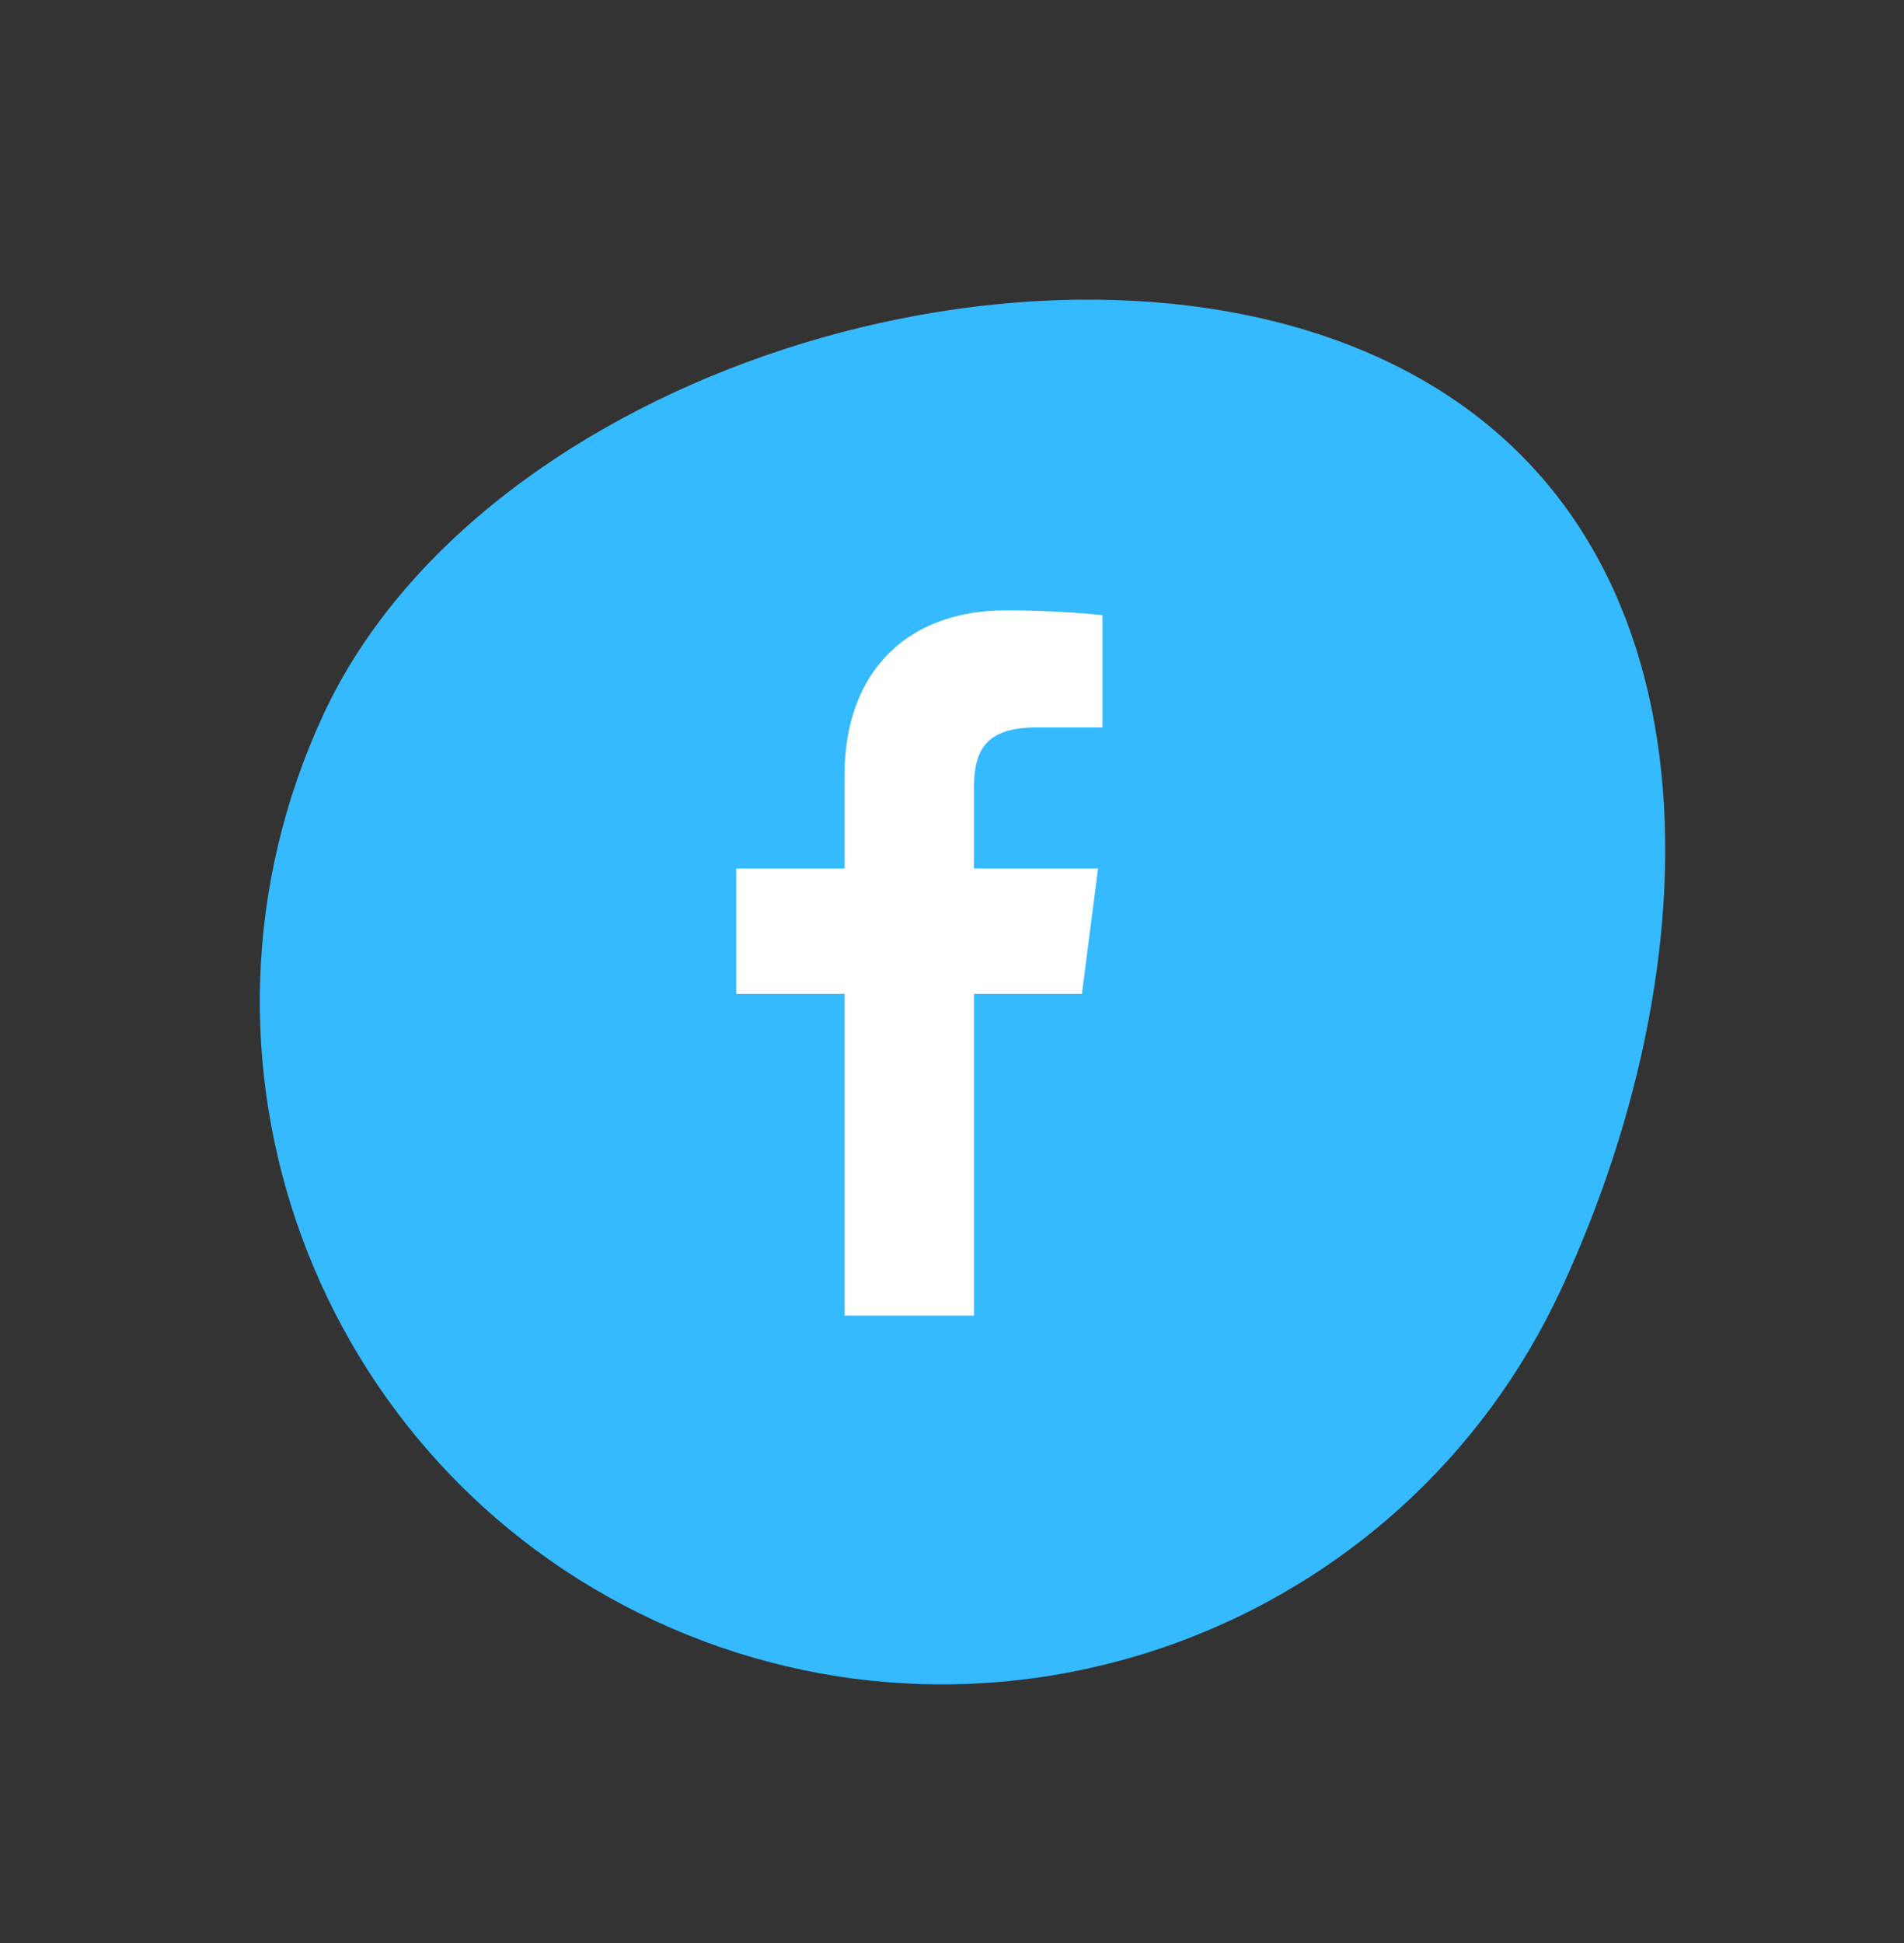
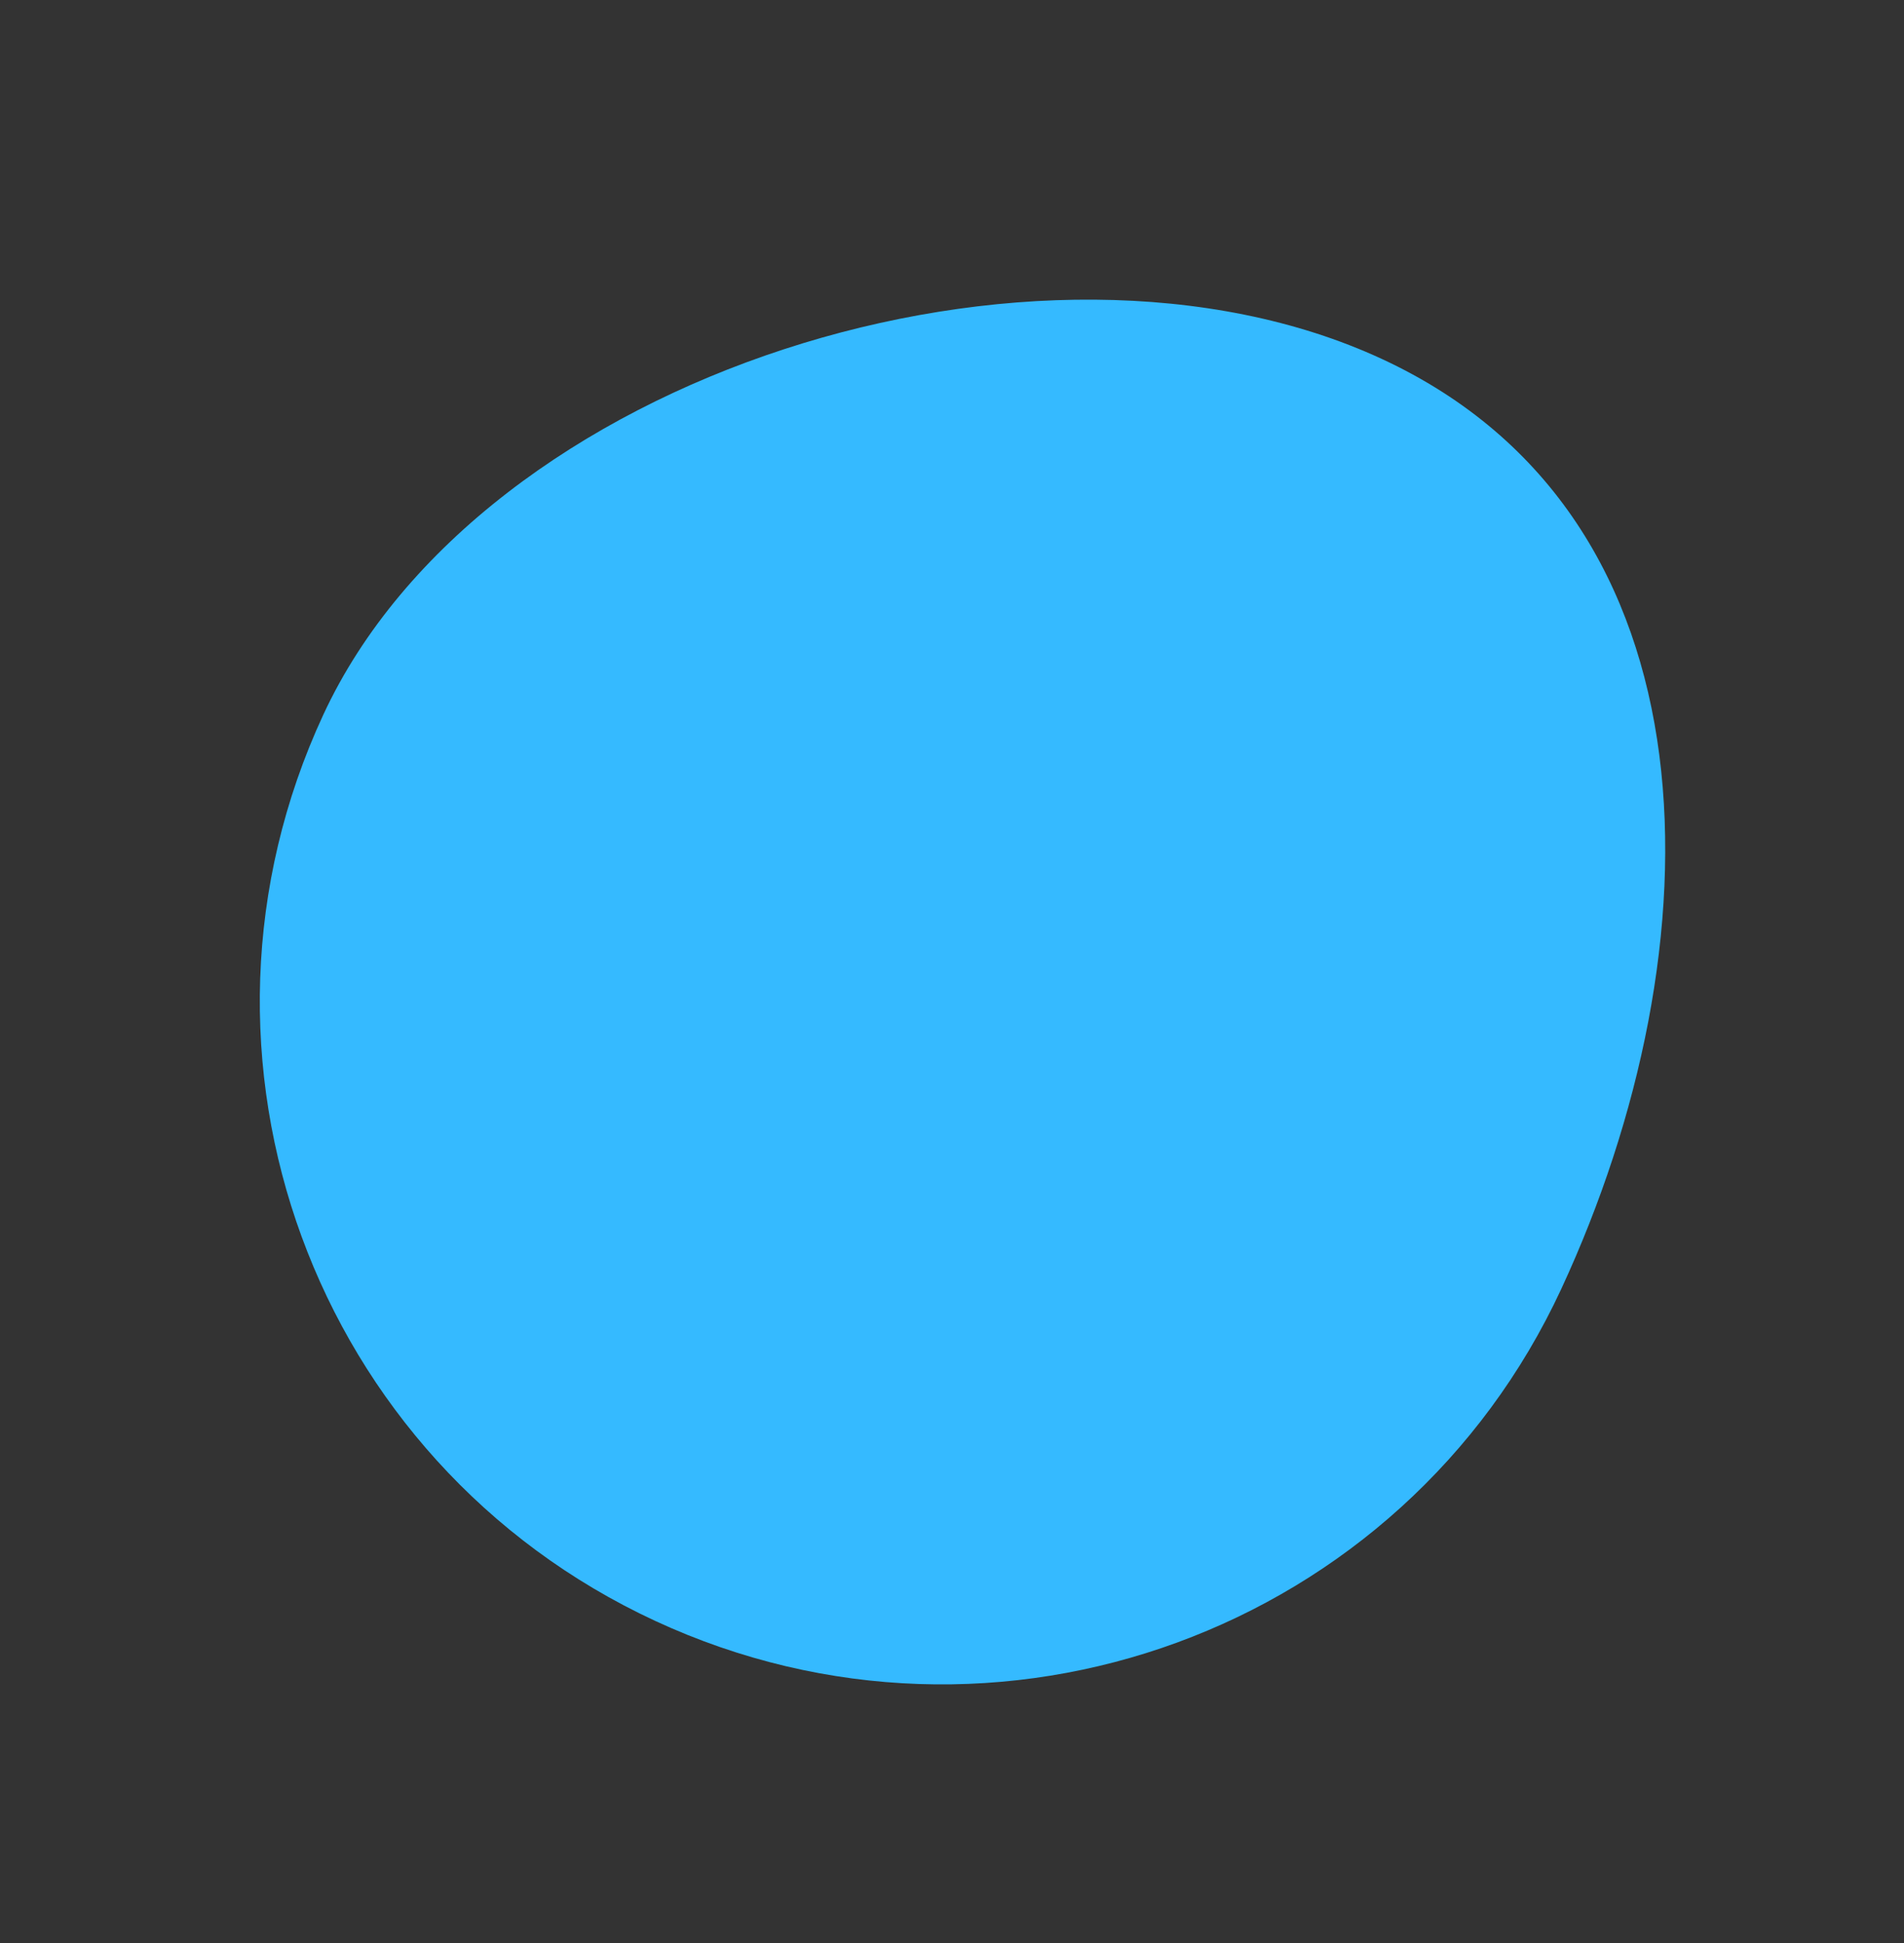
<svg xmlns="http://www.w3.org/2000/svg" width="49" height="50" viewBox="0 0 49 50" fill="none">
  <rect x="0" y="0" width="49" height="50" fill="#333333" stroke="none" />
  <path d="M35.567 9.239C44.366 13.318 44.261 24.367 40.181 33.166C36.103 41.965 25.663 45.791 16.864 41.712C8.066 37.633 4.24 27.193 8.319 18.395C12.398 9.596 26.769 5.16 35.567 9.239Z" fill="#35BAFF" />
-   <path d="M25.065 33.855V25.576H27.843L28.259 22.35H25.065V20.29C25.065 19.356 25.324 18.719 26.664 18.719L28.372 18.719V15.833C28.077 15.794 27.062 15.706 25.883 15.706C23.419 15.706 21.733 17.209 21.733 19.971V22.35H18.947V25.576H21.733V33.855L25.065 33.855Z" fill="white" />
</svg>